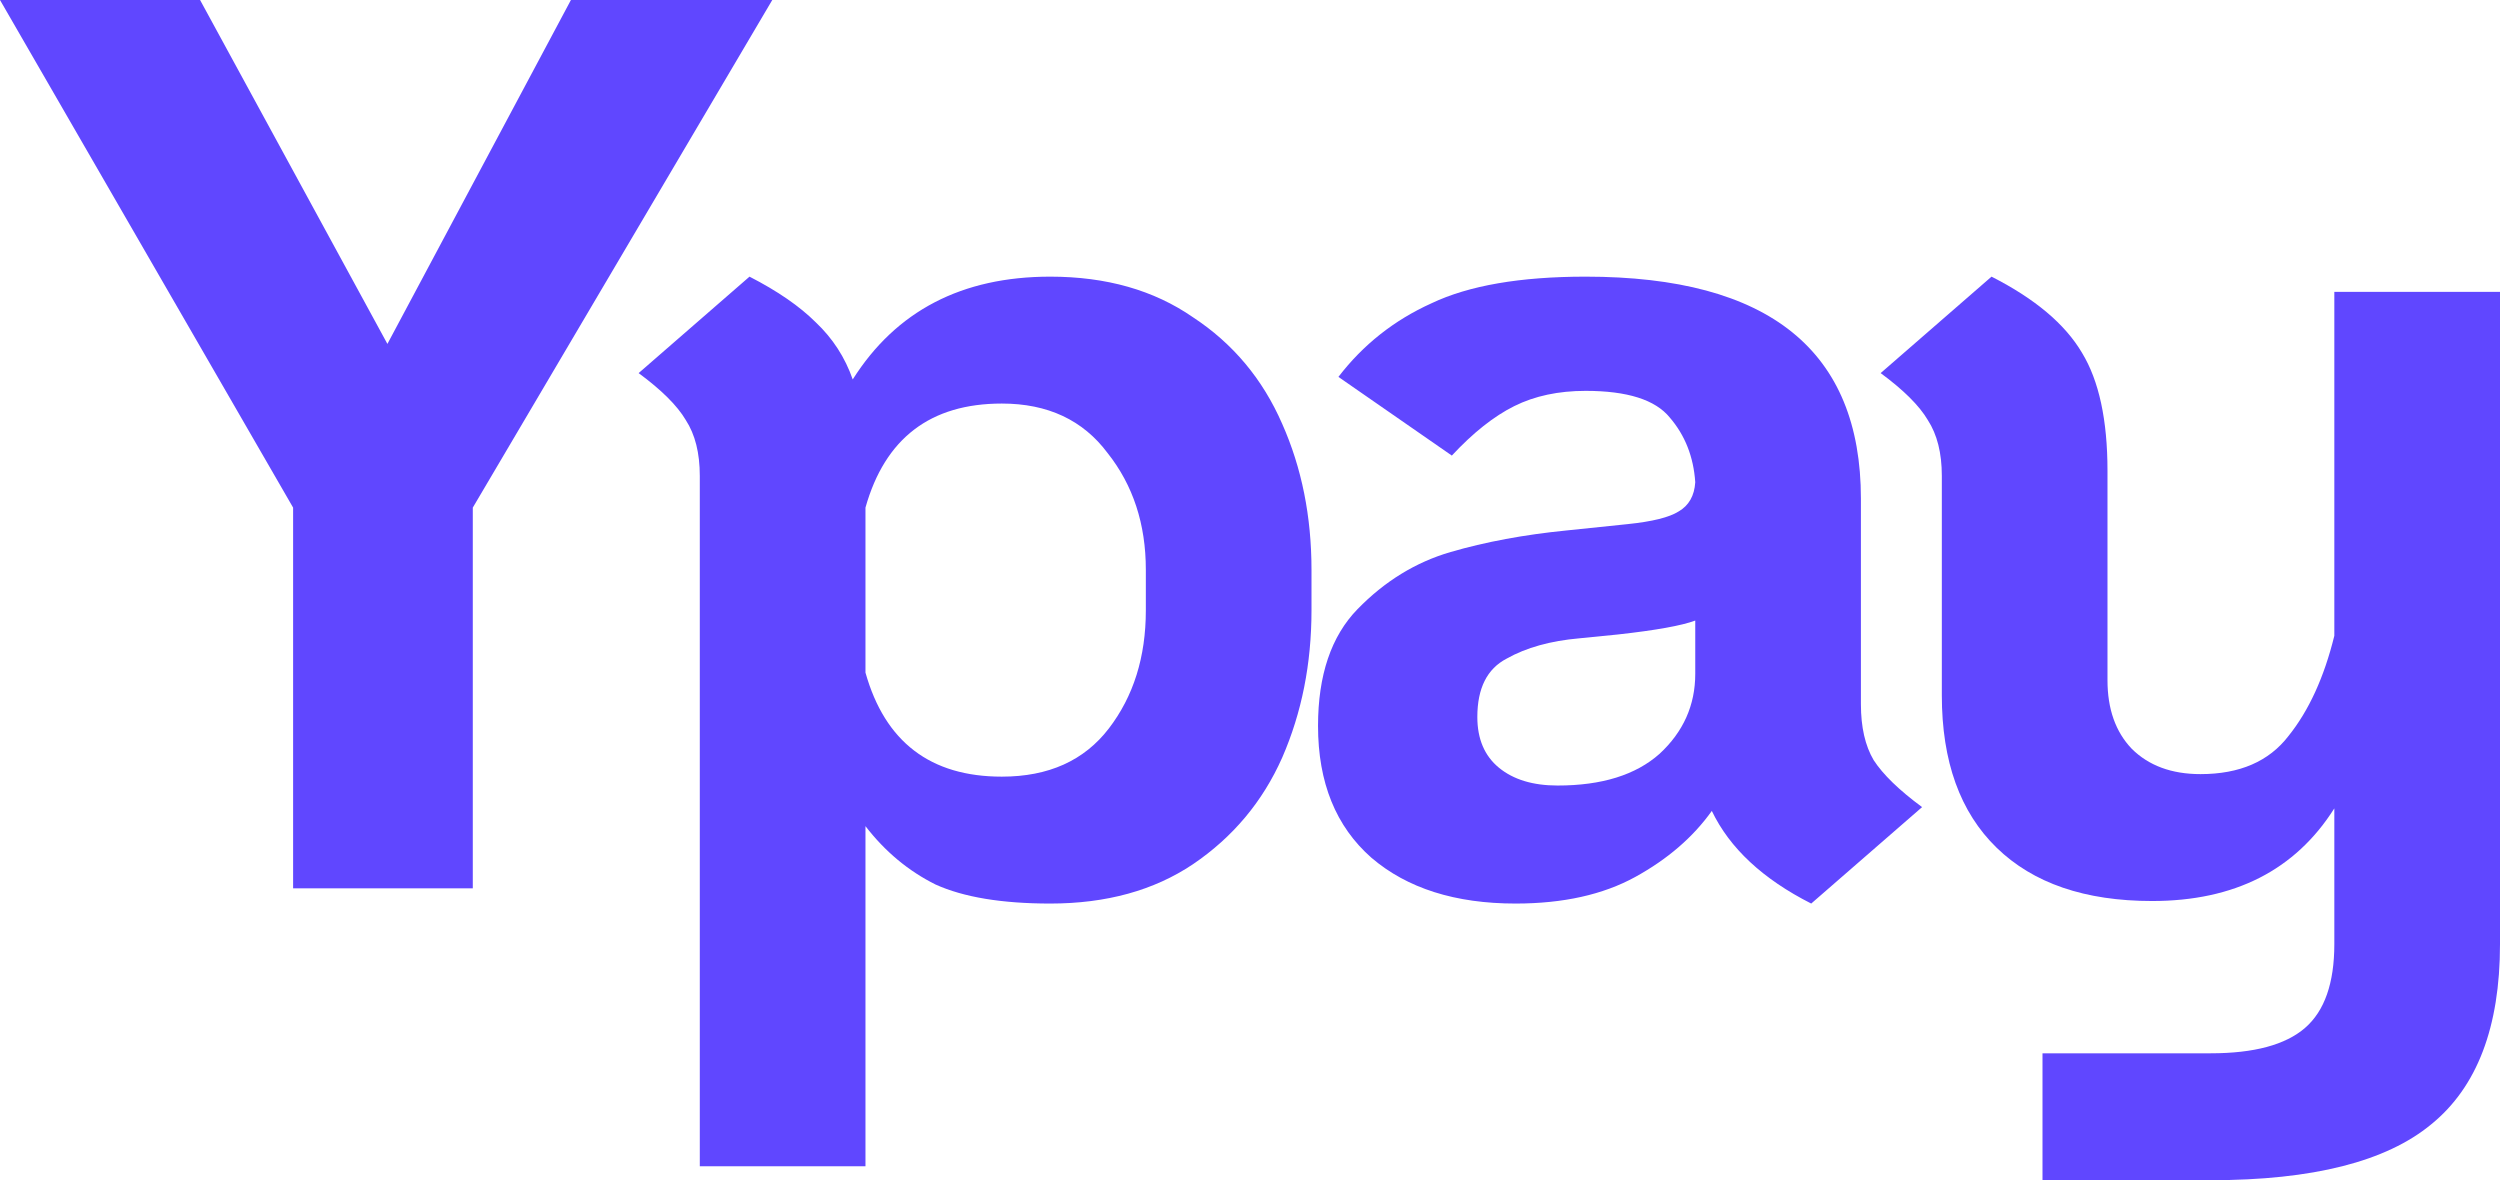
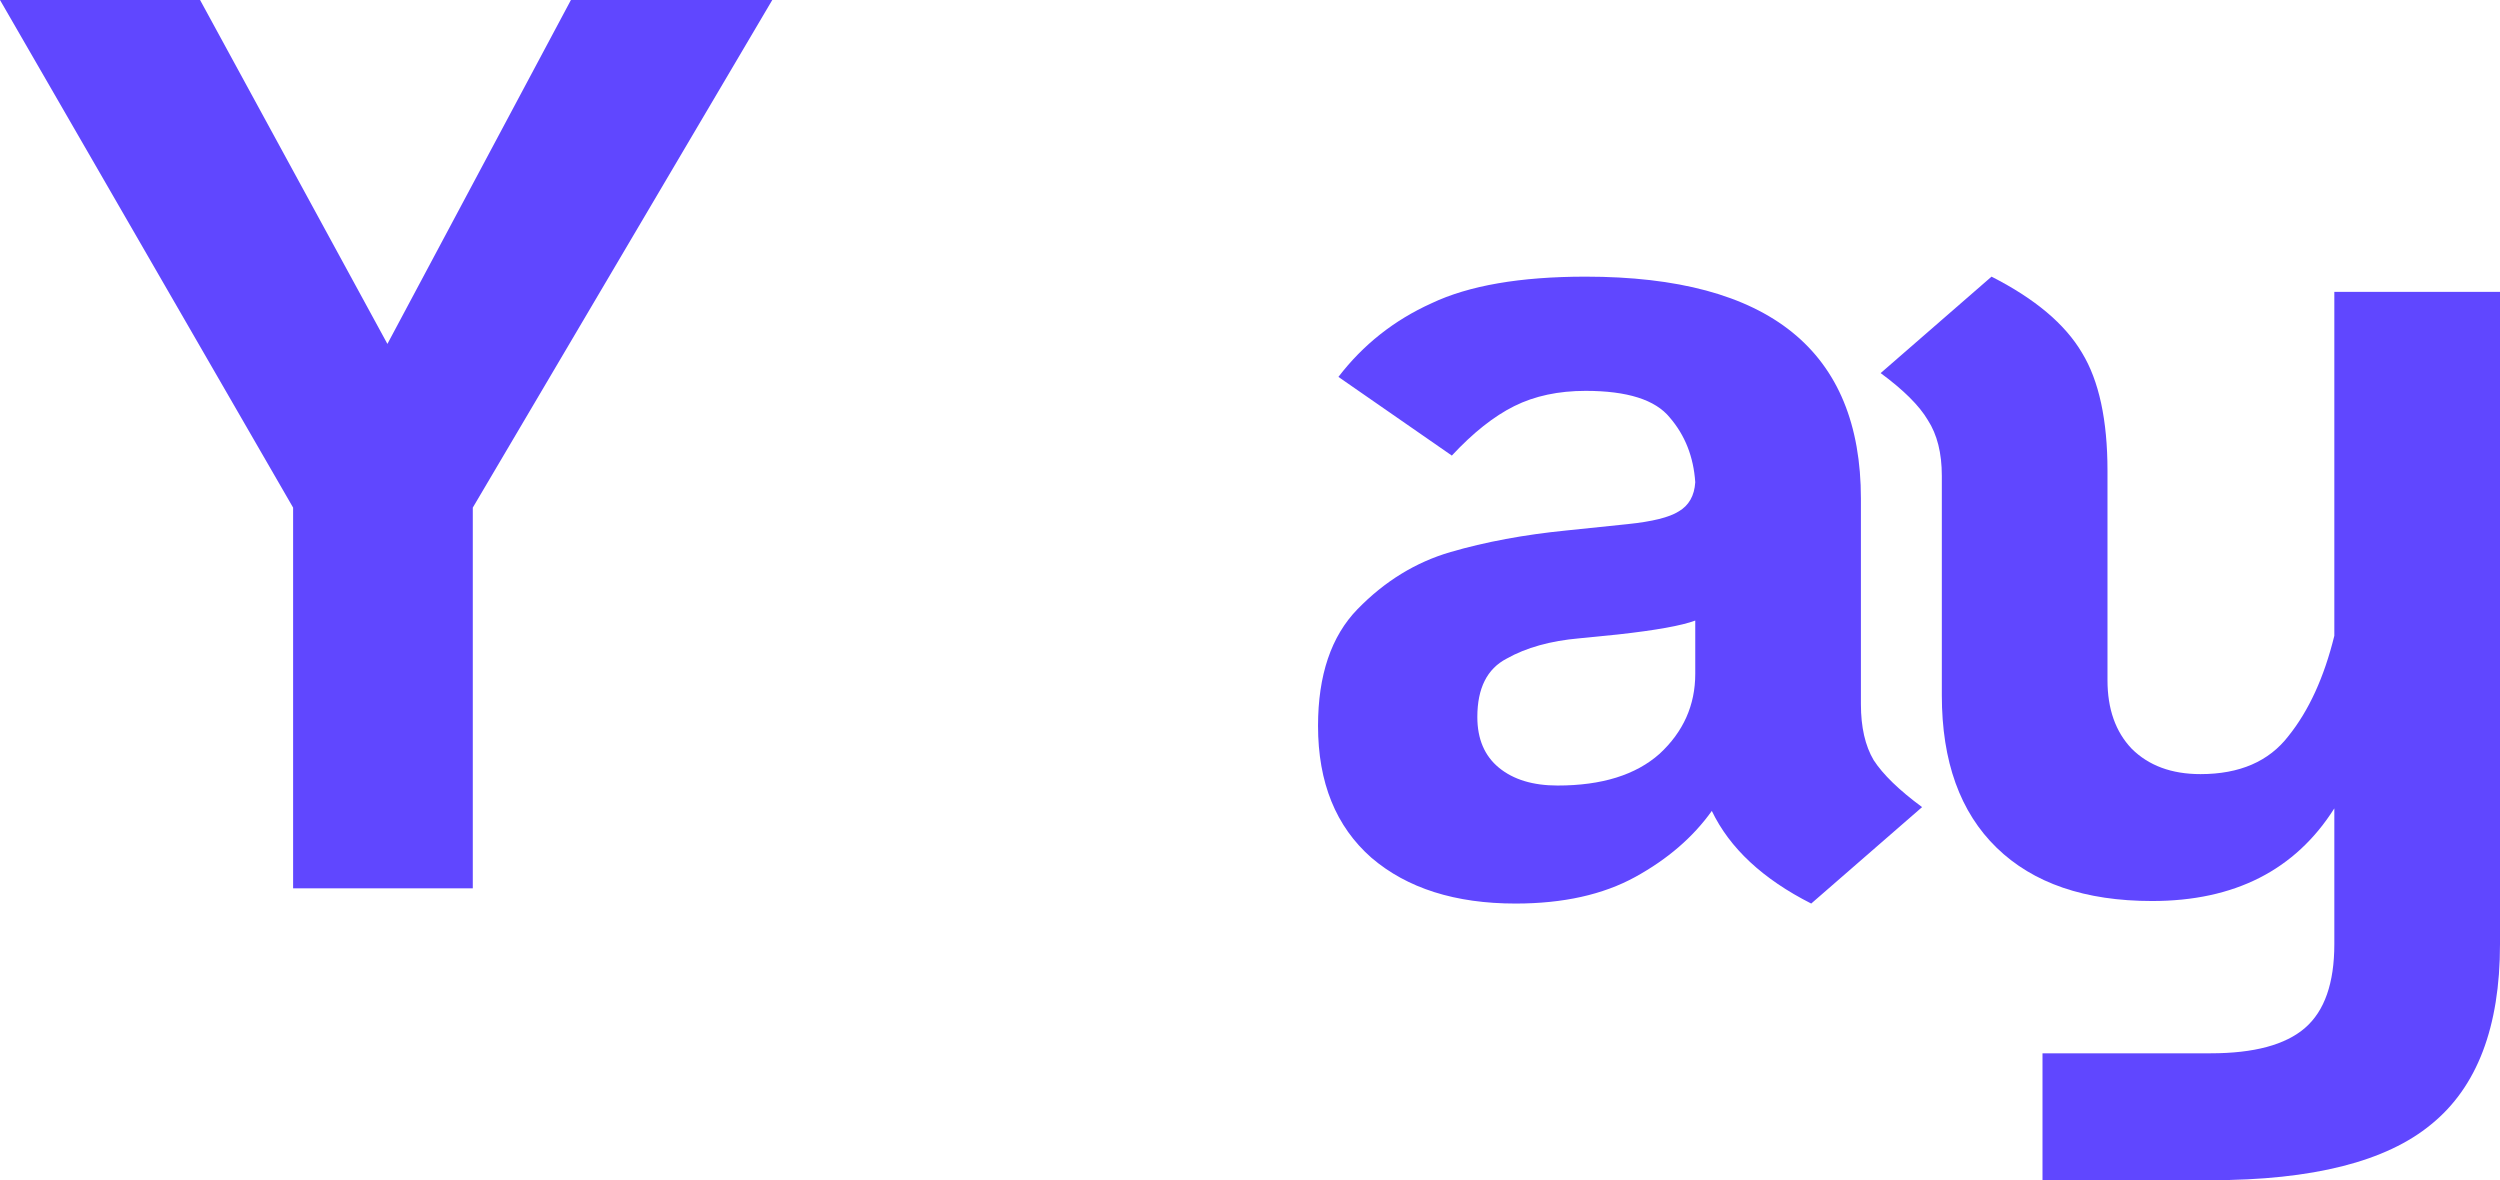
<svg xmlns="http://www.w3.org/2000/svg" width="197" height="93" viewBox="0 0 197 93" fill="none">
  <path d="M23.097 40L0 0H15.766L30.528 27.1L44.989 0H60.855L37.256 40V70H23.097V40Z" fill="#6047FF" />
-   <path d="M82.76 21.8C87.179 21.8 90.928 22.867 94.007 25C97.154 27.067 99.497 29.867 101.037 33.4C102.577 36.867 103.346 40.7 103.346 44.9V48.1C103.346 52.3 102.577 56.167 101.037 59.7C99.497 63.167 97.154 65.967 94.007 68.1C90.928 70.167 87.179 71.2 82.76 71.2C78.944 71.2 75.932 70.7 73.722 69.7C71.58 68.633 69.739 67.1 68.199 65.1V91.9H55.144V37.5C55.144 35.7 54.776 34.233 54.04 33.1C53.37 31.967 52.132 30.733 50.324 29.4L59.061 21.8C61.27 22.933 63.011 24.133 64.283 25.4C65.622 26.667 66.592 28.167 67.195 29.9C70.609 24.5 75.798 21.8 82.76 21.8ZM90.292 44.9C90.292 41.3 89.288 38.233 87.279 35.7C85.338 33.1 82.559 31.8 78.944 31.8C73.321 31.8 69.739 34.533 68.199 40V53C69.739 58.467 73.321 61.2 78.944 61.2C82.626 61.2 85.438 59.933 87.38 57.4C89.321 54.867 90.292 51.767 90.292 48.1V44.9Z" fill="#6047FF" />
-   <path d="M146.64 55.5C146.64 57.3 146.975 58.767 147.645 59.9C148.381 61.033 149.653 62.267 151.461 63.6L142.724 71.2C138.908 69.267 136.297 66.833 134.891 63.9C133.418 65.967 131.41 67.7 128.866 69.1C126.322 70.5 123.175 71.2 119.426 71.2C114.673 71.2 110.891 70 108.079 67.6C105.267 65.133 103.861 61.667 103.861 57.2C103.861 53.2 104.899 50.133 106.974 48C109.117 45.8 111.56 44.3 114.305 43.5C117.05 42.7 120.096 42.133 123.443 41.8L128.263 41.3C130.205 41.1 131.544 40.767 132.28 40.3C133.084 39.833 133.519 39.067 133.586 38C133.452 36 132.782 34.3 131.577 32.9C130.439 31.5 128.23 30.8 124.95 30.8C122.807 30.8 120.933 31.2 119.326 32C117.719 32.8 116.079 34.1 114.405 35.9L105.468 29.7C107.409 27.167 109.853 25.233 112.799 23.9C115.744 22.5 119.795 21.8 124.95 21.8C139.41 21.8 146.64 27.633 146.64 39.3V55.5ZM122.74 61.9C126.222 61.9 128.899 61.067 130.774 59.4C132.648 57.667 133.586 55.567 133.586 53.1V48.9C132.515 49.3 130.473 49.667 127.46 50L124.447 50.3C122.171 50.5 120.263 51.033 118.723 51.9C117.184 52.7 116.414 54.233 116.414 56.5C116.414 58.233 116.983 59.567 118.121 60.5C119.259 61.433 120.799 61.9 122.74 61.9Z" fill="#6047FF" />
+   <path d="M146.64 55.5C146.64 57.3 146.975 58.767 147.645 59.9C148.381 61.033 149.653 62.267 151.461 63.6L142.724 71.2C138.908 69.267 136.297 66.833 134.891 63.9C133.418 65.967 131.41 67.7 128.866 69.1C126.322 70.5 123.175 71.2 119.426 71.2C114.673 71.2 110.891 70 108.079 67.6C105.267 65.133 103.861 61.667 103.861 57.2C103.861 53.2 104.899 50.133 106.974 48C109.117 45.8 111.56 44.3 114.305 43.5C117.05 42.7 120.096 42.133 123.443 41.8L128.263 41.3C130.205 41.1 131.544 40.767 132.28 40.3C133.084 39.833 133.519 39.067 133.586 38C133.452 36 132.782 34.3 131.577 32.9C130.439 31.5 128.23 30.8 124.95 30.8C122.807 30.8 120.933 31.2 119.326 32C117.719 32.8 116.079 34.1 114.405 35.9L105.468 29.7C107.409 27.167 109.853 25.233 112.799 23.9C115.744 22.5 119.795 21.8 124.95 21.8C139.41 21.8 146.64 27.633 146.64 39.3V55.5ZM122.74 61.9C126.222 61.9 128.899 61.067 130.774 59.4C132.648 57.667 133.586 55.567 133.586 53.1V48.9C132.515 49.3 130.473 49.667 127.46 50L124.447 50.3C122.171 50.5 120.263 51.033 118.723 51.9C117.184 52.7 116.414 54.233 116.414 56.5C116.414 58.233 116.983 59.567 118.121 60.5C119.259 61.433 120.799 61.9 122.74 61.9" fill="#6047FF" />
  <path d="M197 23V74.4C197 80.933 195.192 85.667 191.577 88.6C188.029 91.533 182.238 93 174.204 93H160.949V83H174.204C177.619 83 180.096 82.333 181.636 81C183.175 79.667 183.945 77.467 183.945 74.4V63.7C180.866 68.567 176.079 71 169.585 71C164.296 71 160.212 69.6 157.334 66.8C154.455 64 153.016 60 153.016 54.8V37.5C153.016 35.7 152.647 34.233 151.911 33.1C151.242 31.967 150.003 30.733 148.195 29.4L156.932 21.8C160.346 23.533 162.723 25.533 164.062 27.8C165.401 30 166.07 33.1 166.07 37.1V53.6C166.07 55.867 166.706 57.667 167.978 59C169.317 60.333 171.125 61 173.401 61C176.481 61 178.79 60 180.33 58C181.937 56 183.142 53.367 183.945 50.1V23H197Z" fill="#6047FF" />
</svg>